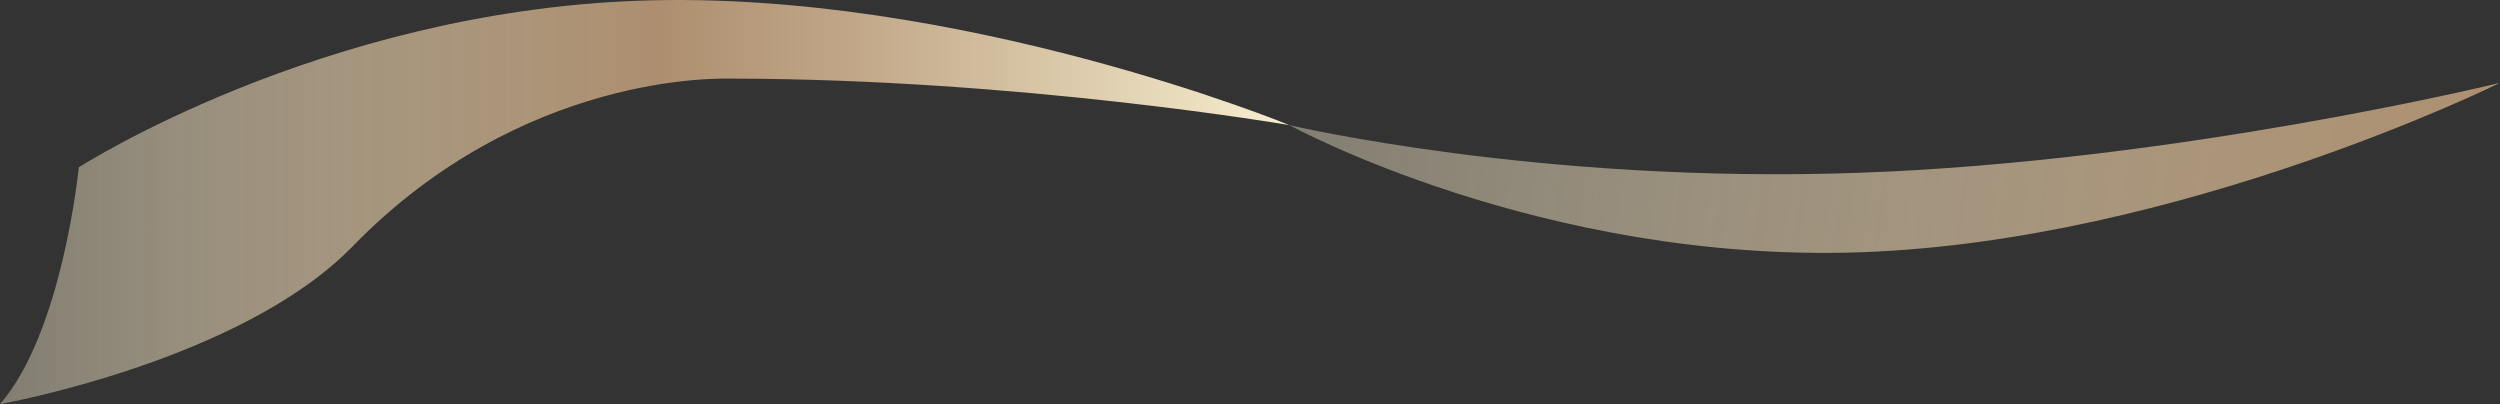
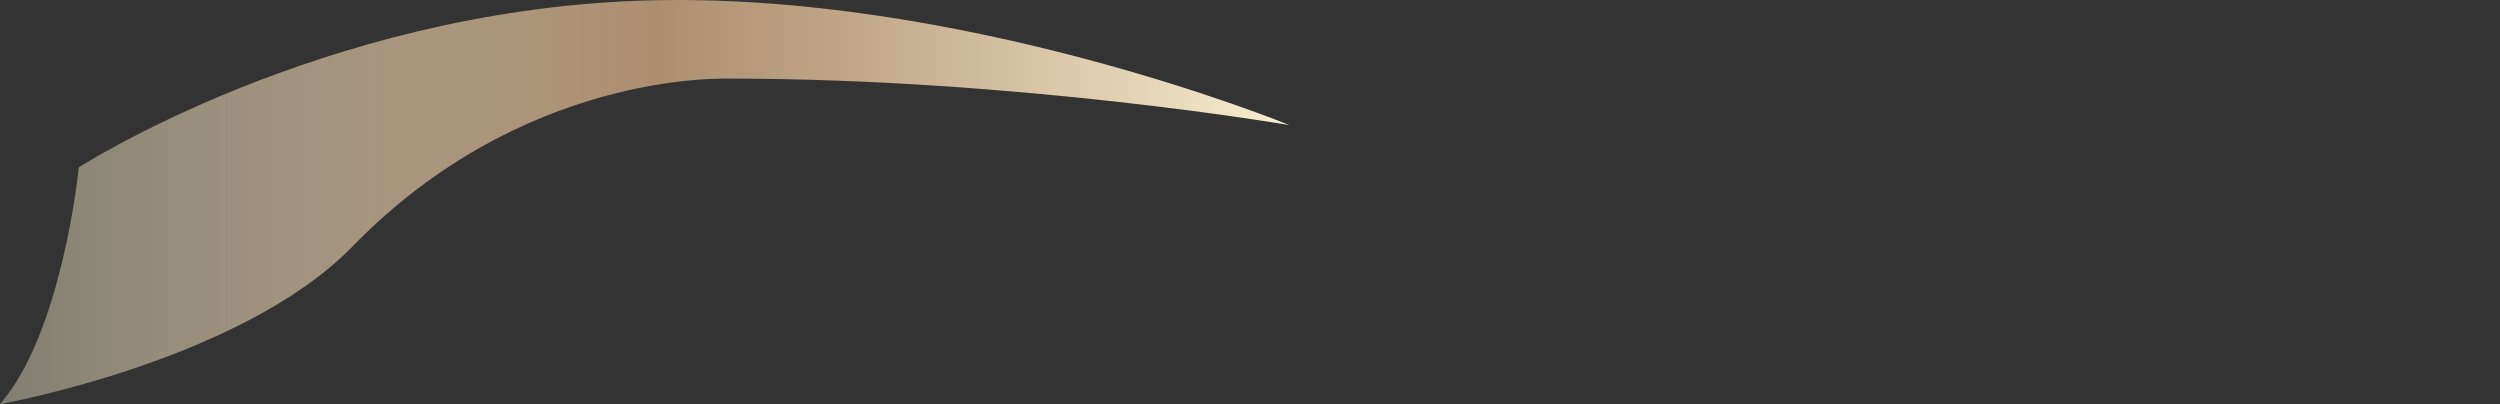
<svg xmlns="http://www.w3.org/2000/svg" width="408.32" height="66.01" viewBox="0 0 408.32 66.01">
  <rect x="0" y="0" width="408.32" height="66.01" fill="#333333" stroke="none" />
  <defs>
    <linearGradient id="a" data-name="未命名漸層 4" x1="674.2" y1="14.29" x2="775.4" y2="22.72" gradientTransform="matrix(2.01, -0.07, 0.03, 1, -1147.35, 59.55)" gradientUnits="userSpaceOnUse">
      <stop offset="0" stop-color="#f6ecce" stop-opacity="0.4" />
      <stop offset="0.99" stop-color="#ad8f6f" />
      <stop offset="1" stop-color="#faf4e3" />
    </linearGradient>
    <linearGradient id="b" data-name="未命名漸層 41" y1="33.01" x2="210.59" y2="33.01" gradientUnits="userSpaceOnUse">
      <stop offset="0" stop-color="#f6ecce" stop-opacity="0.4" />
      <stop offset="0.24" stop-color="#d2be9f" stop-opacity="0.7" />
      <stop offset="0.51" stop-color="#ad8f6f" />
      <stop offset="0.65" stop-color="#bfa586" />
      <stop offset="0.93" stop-color="#ebdfc0" />
      <stop offset="0.99" stop-color="#f6ecce" />
    </linearGradient>
  </defs>
  <title>index-service-flash-deco</title>
  <g>
-     <path d="M210.59,20.43S251.68,43,303.89,41.2,408.32,13.53,408.32,13.53s-52.68,12.88-104.89,14.7S210.59,20.43,210.59,20.43Z" fill="url(#a)" />
    <path d="M210.59,20.43S156.69-1.72,104.49.11,12.87,27.33,12.87,27.33h0S10.23,54.27,0,66c0,0,39.35-7,57.6-25.77,27.79-28.54,60.23-27.39,61.72-27.39C166.52,12.87,210.59,20.43,210.59,20.43Z" fill="url(#b)" />
  </g>
</svg>